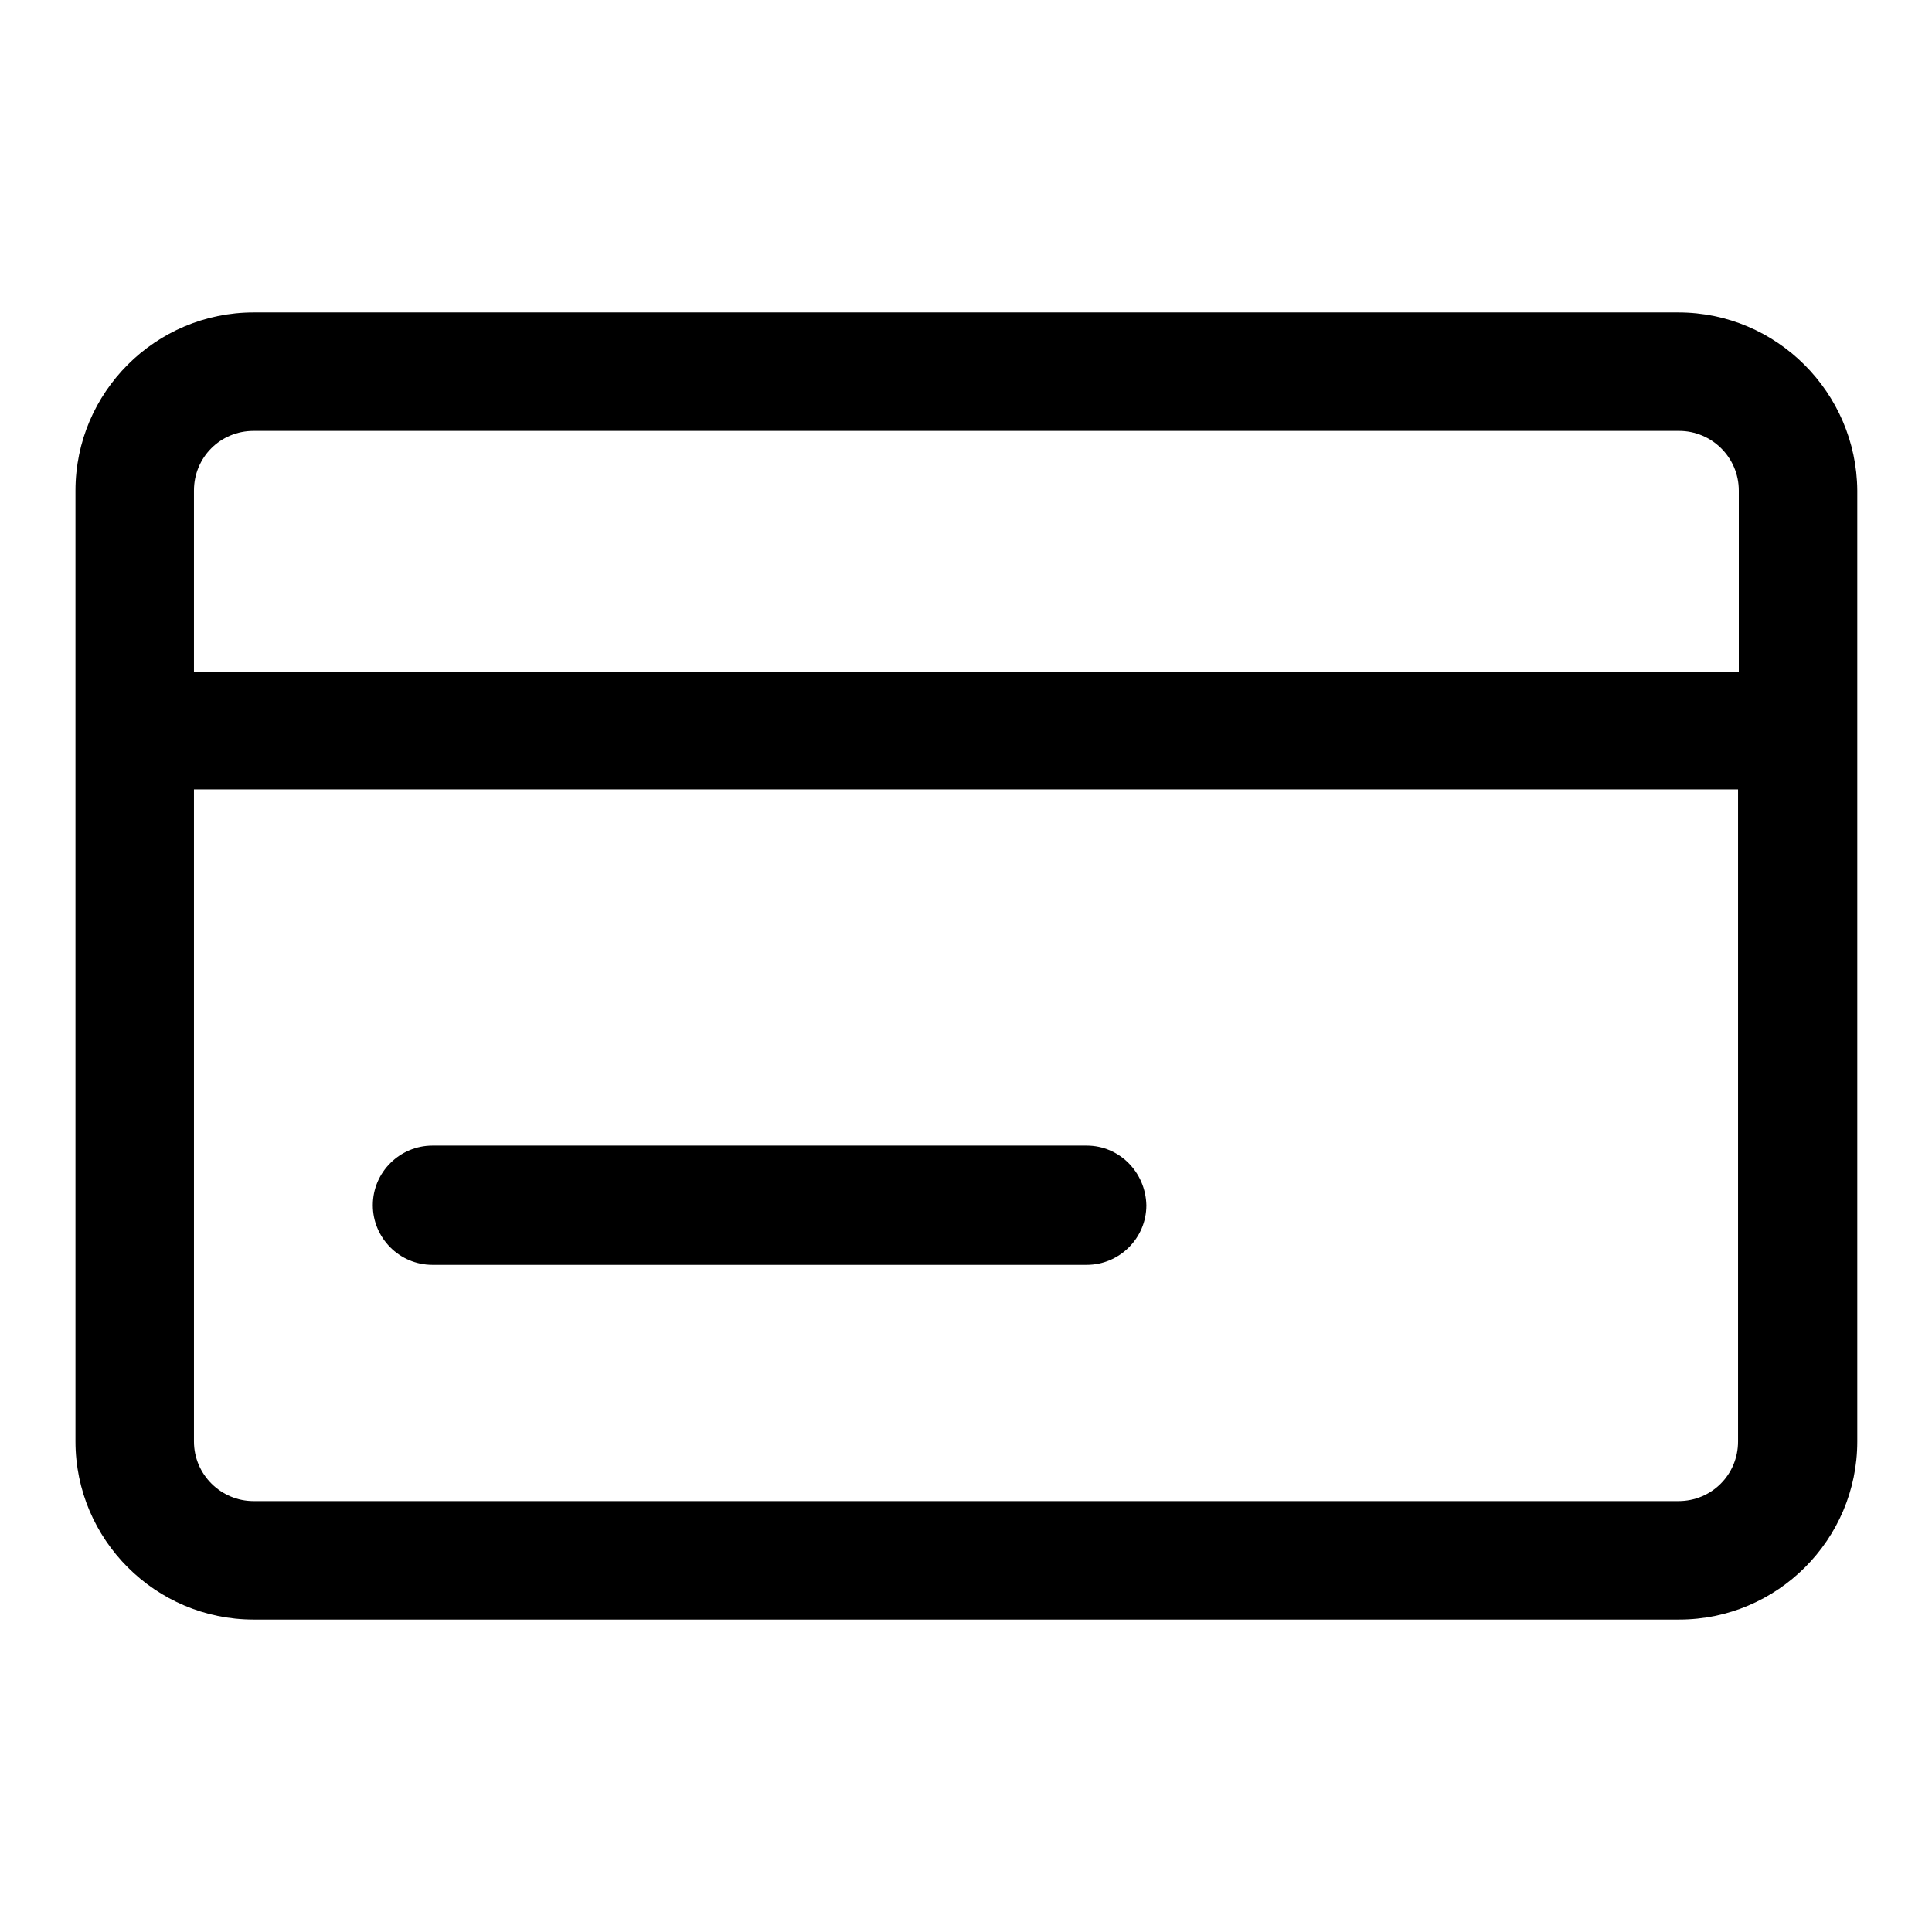
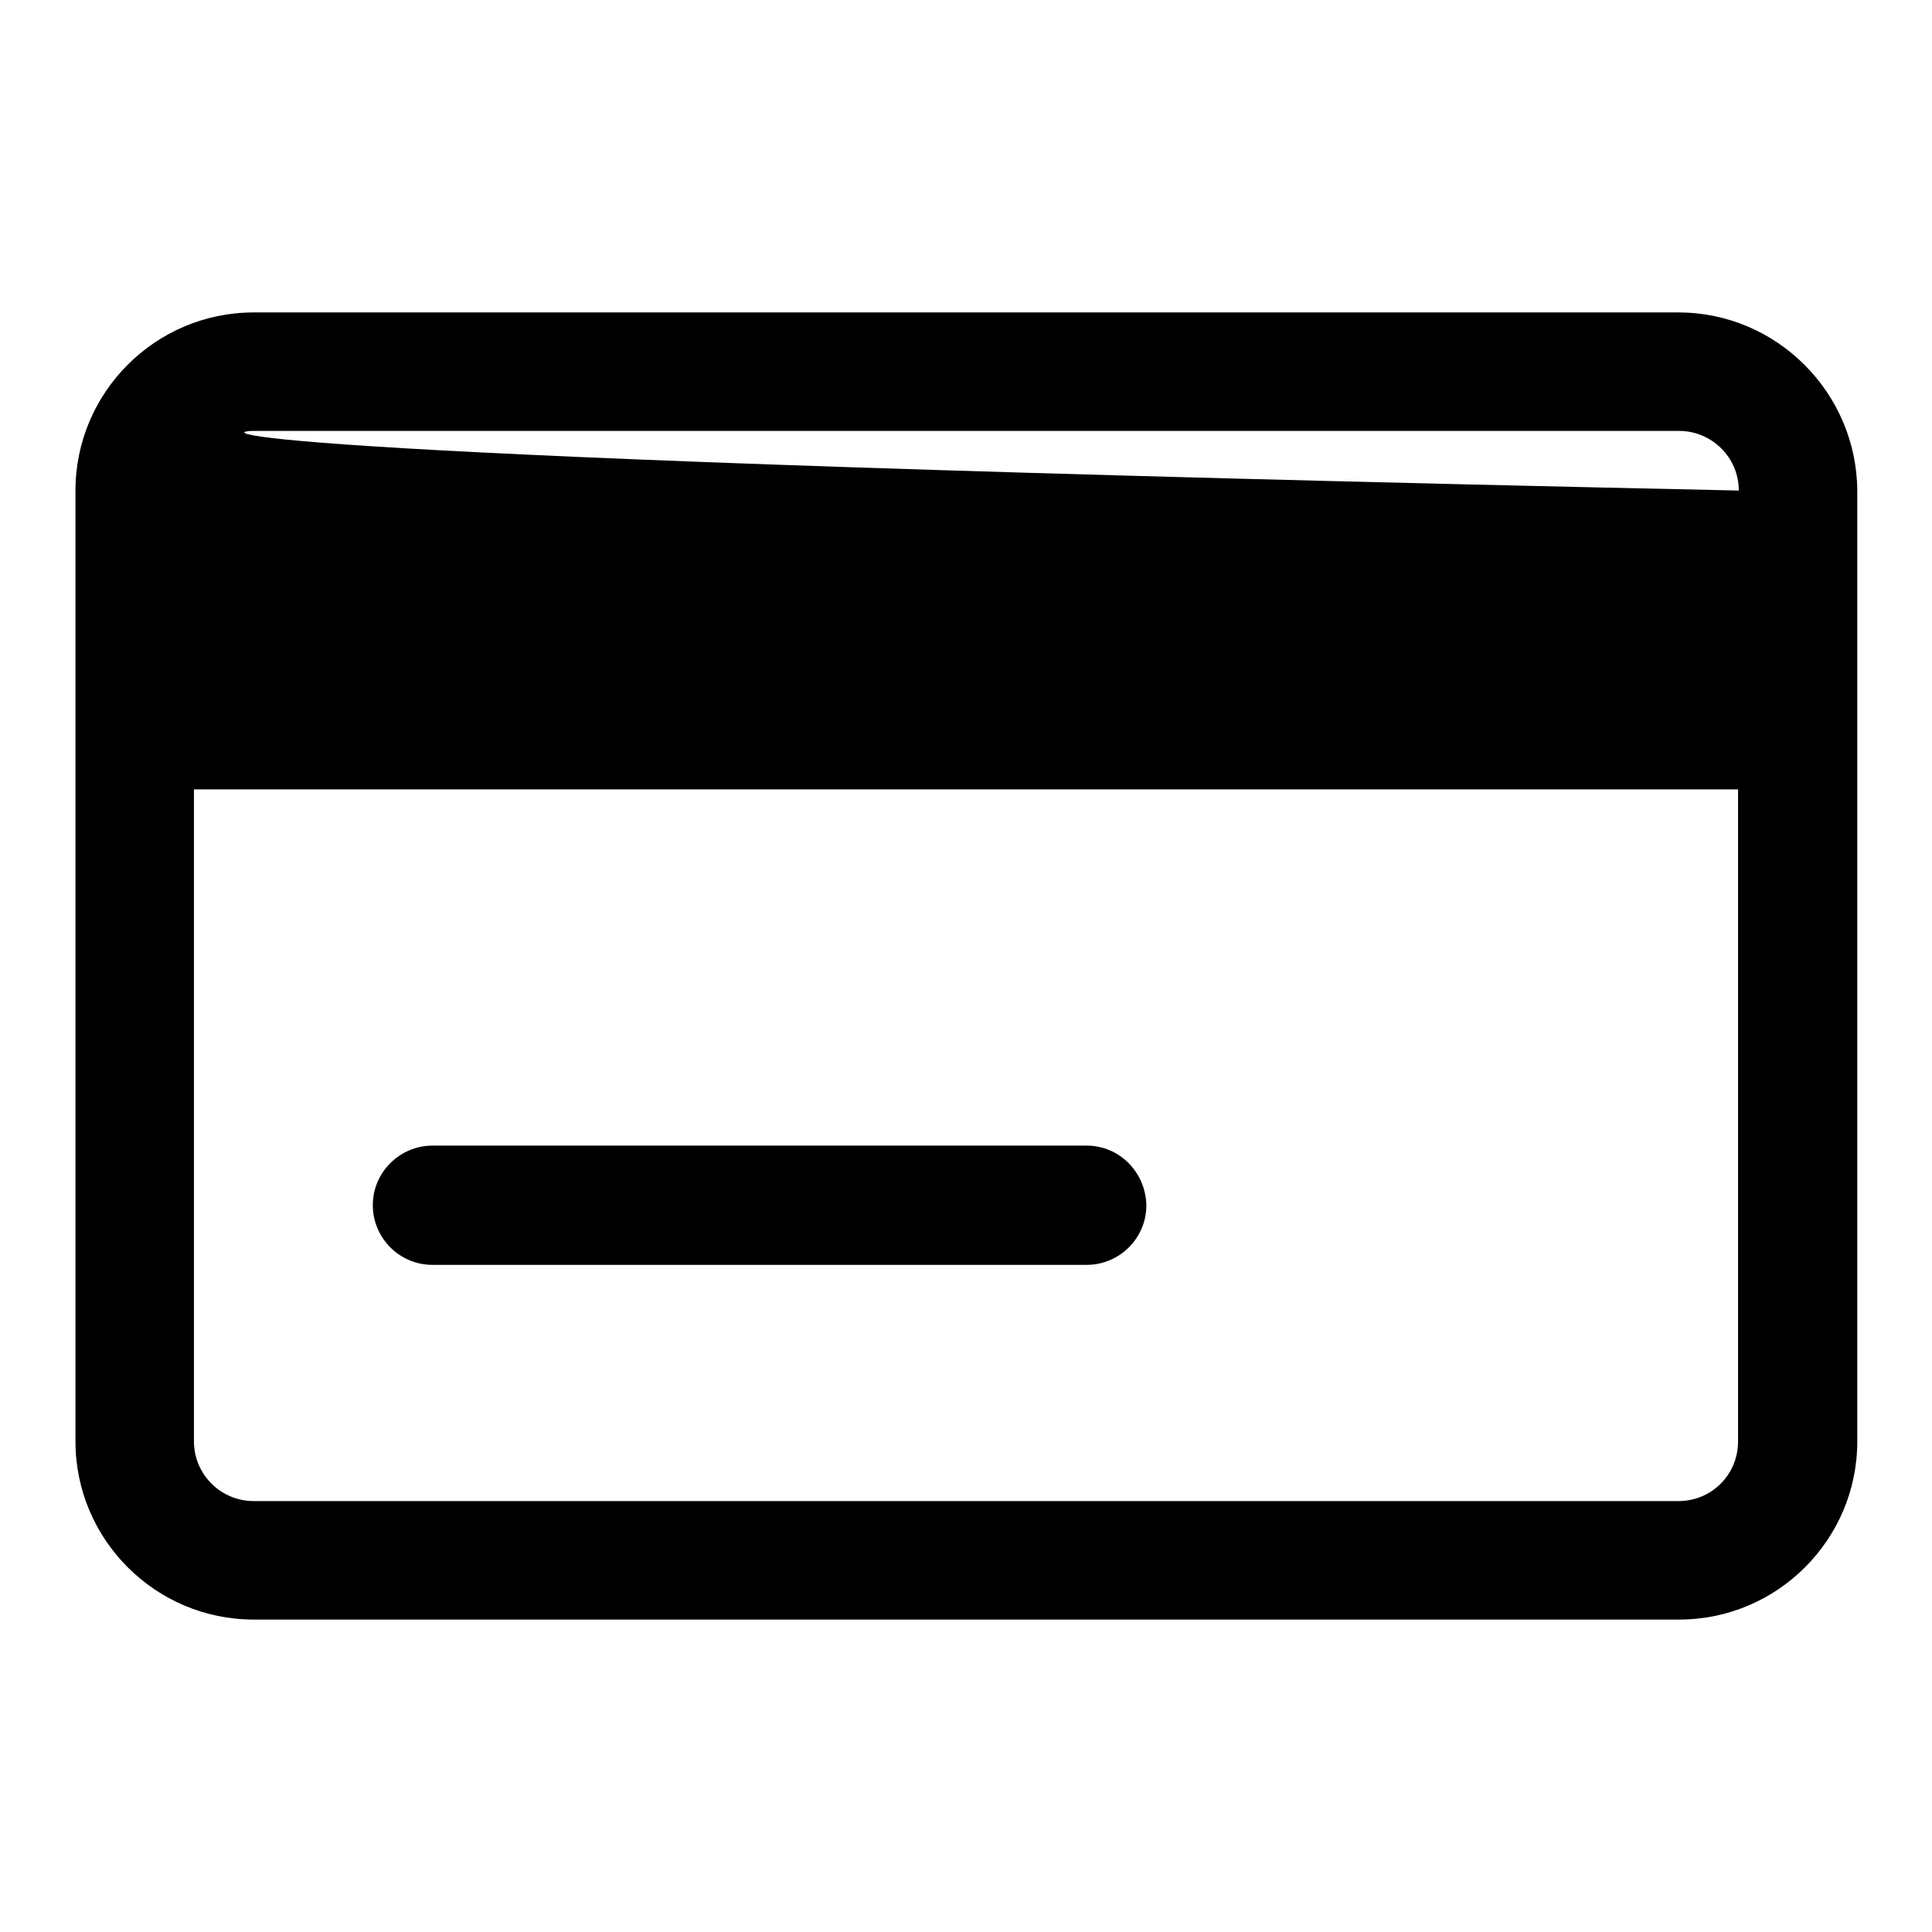
<svg xmlns="http://www.w3.org/2000/svg" version="1.1" x="0px" y="0px" viewBox="0 0 256 256" enable-background="new 0 0 256 256" xml:space="preserve">
  <g>
-     <path fill="#000000" d="M222.4,41.4H33.6C20.6,41.4,10,52,10,65V191c0,13,10.6,23.6,23.6,23.6h188.9c13,0,23.6-10.6,23.6-23.6V65 C246,52,235.4,41.4,222.4,41.4z M33.6,57.1h188.9c4.3,0,7.9,3.5,7.9,7.9v24H25.7V65C25.7,60.6,29.2,57.1,33.6,57.1z M222.4,198.9 H33.6c-4.3,0-7.9-3.5-7.9-7.9v-86.4h204.6V191C230.3,195.4,226.8,198.9,222.4,198.9z M144,151.8H57.3c-4.3,0-7.9,3.5-7.9,7.9 c0,4.3,3.5,7.9,7.9,7.9H144c4.3,0,7.9-3.5,7.9-7.9C151.8,155.3,148.3,151.8,144,151.8z" />
+     <path fill="#000000" d="M222.4,41.4H33.6C20.6,41.4,10,52,10,65V191c0,13,10.6,23.6,23.6,23.6h188.9c13,0,23.6-10.6,23.6-23.6V65 C246,52,235.4,41.4,222.4,41.4z M33.6,57.1h188.9c4.3,0,7.9,3.5,7.9,7.9v24V65C25.7,60.6,29.2,57.1,33.6,57.1z M222.4,198.9 H33.6c-4.3,0-7.9-3.5-7.9-7.9v-86.4h204.6V191C230.3,195.4,226.8,198.9,222.4,198.9z M144,151.8H57.3c-4.3,0-7.9,3.5-7.9,7.9 c0,4.3,3.5,7.9,7.9,7.9H144c4.3,0,7.9-3.5,7.9-7.9C151.8,155.3,148.3,151.8,144,151.8z" />
  </g>
</svg>